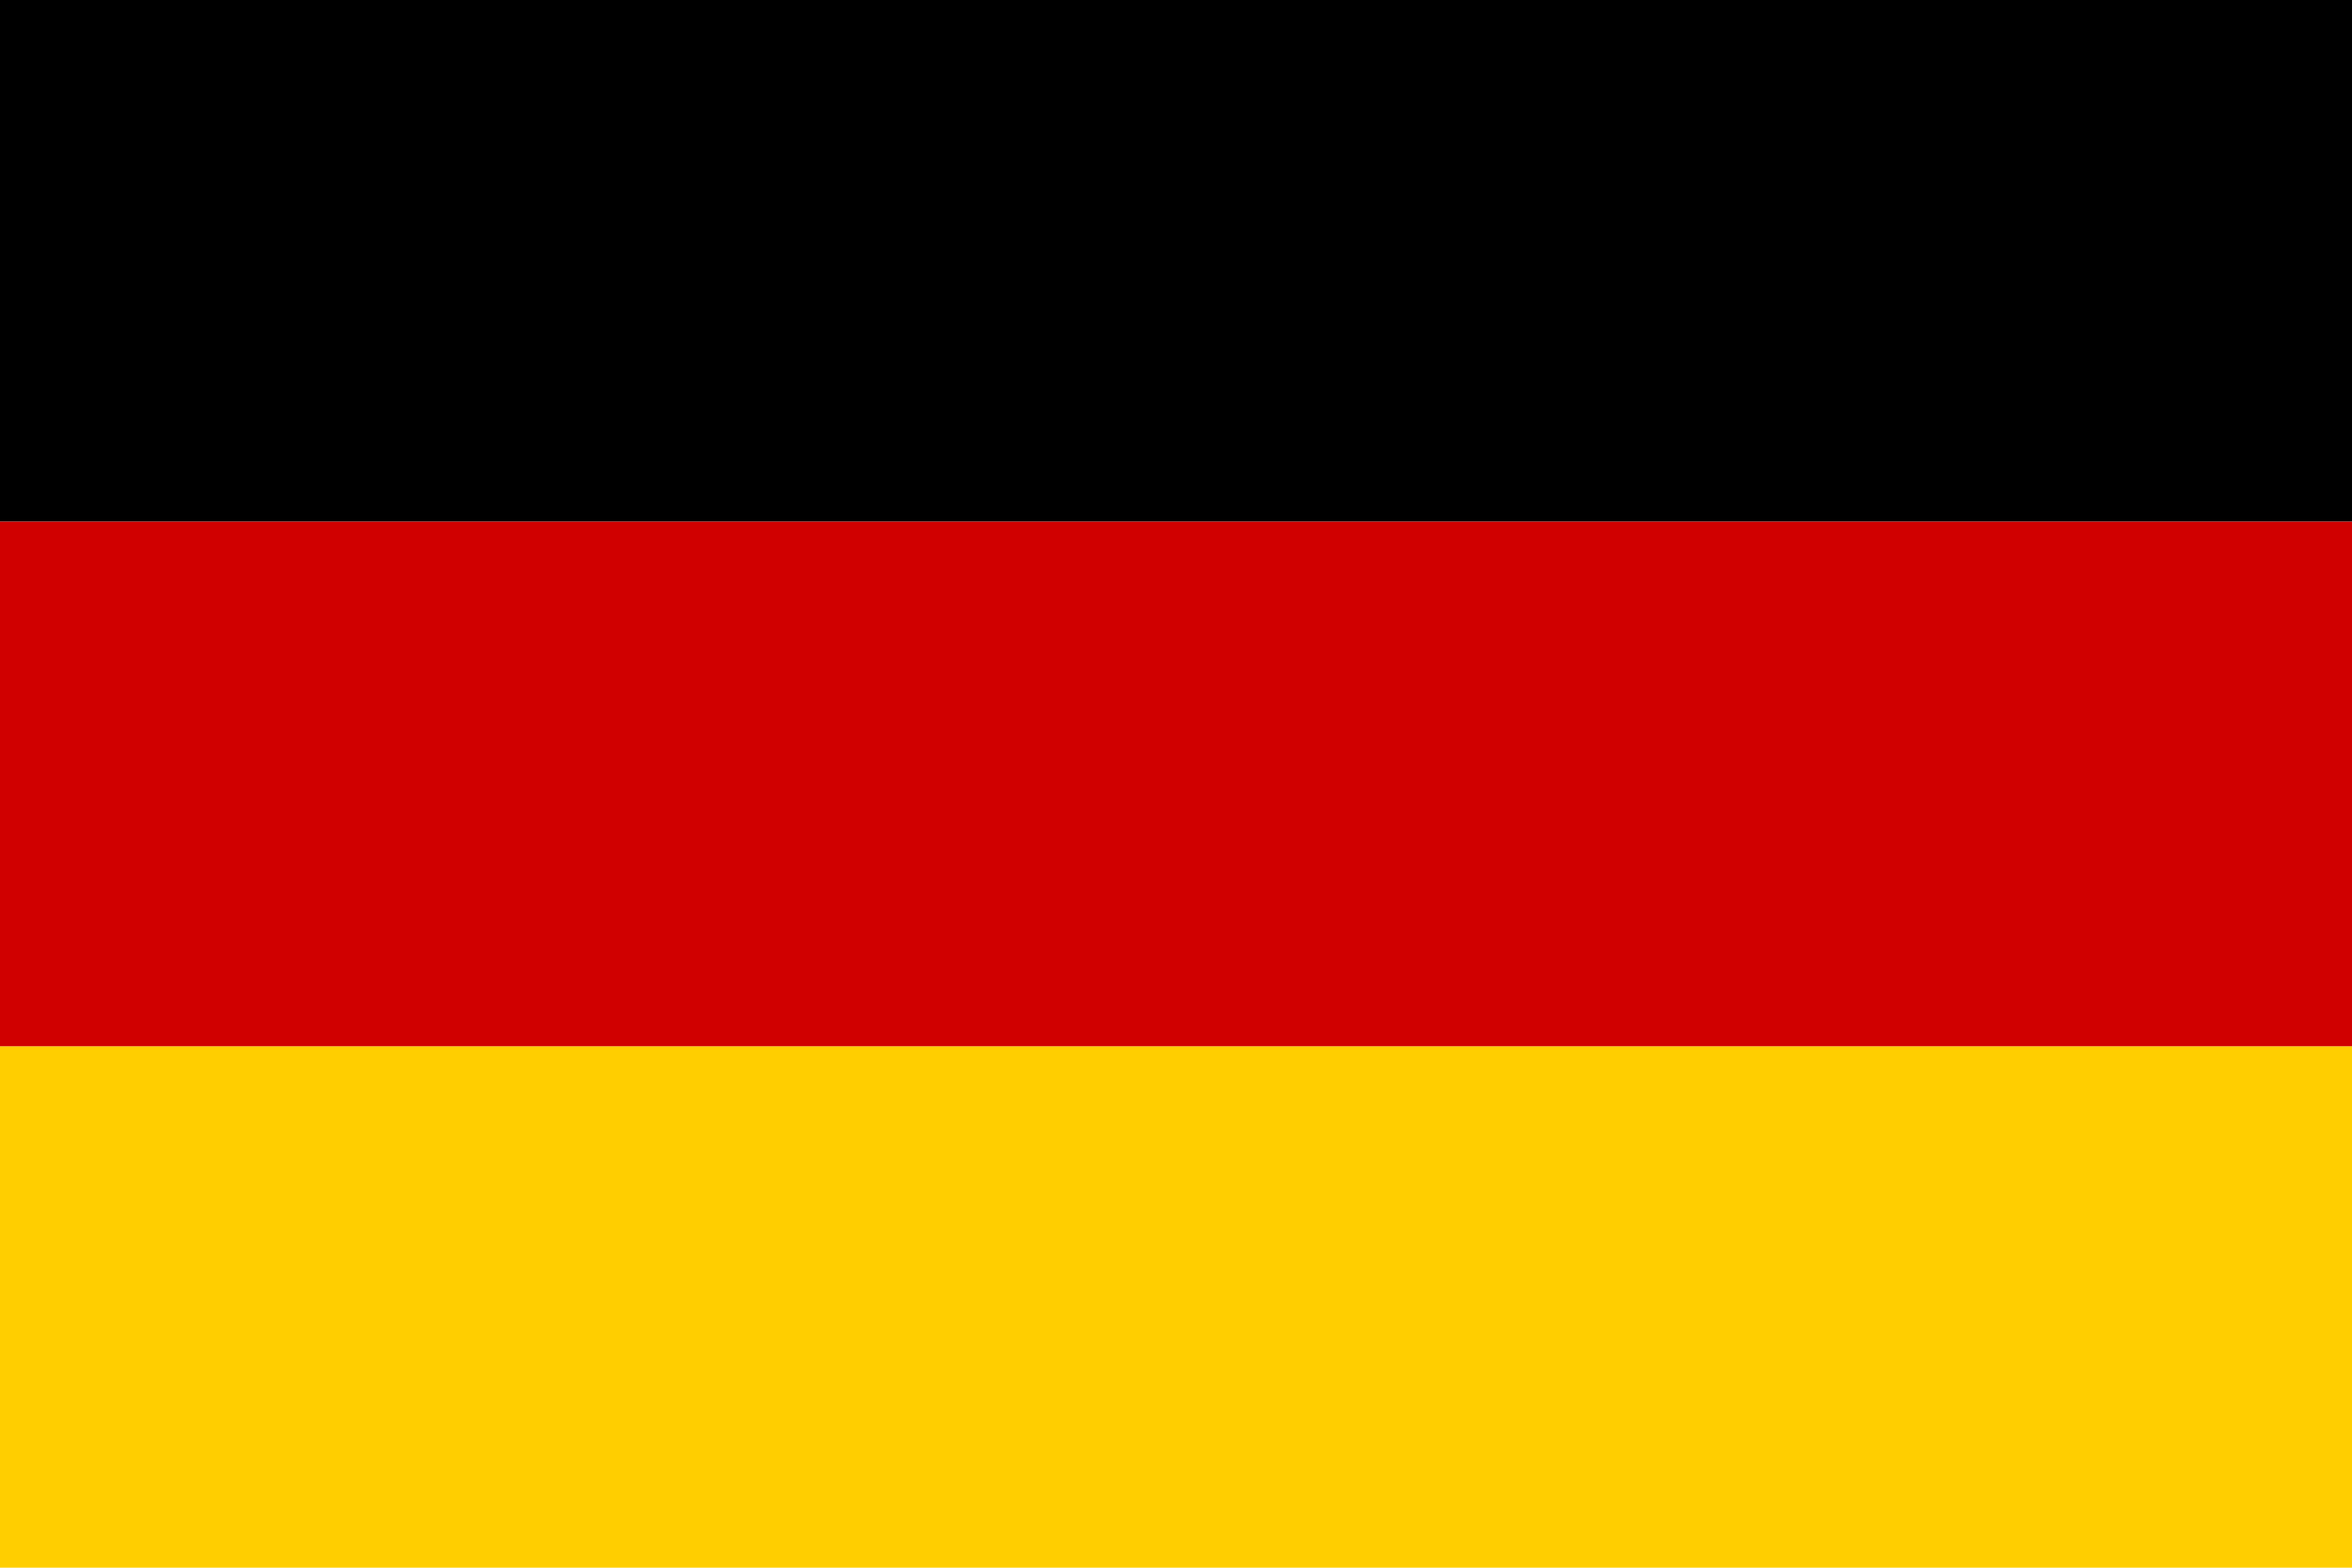
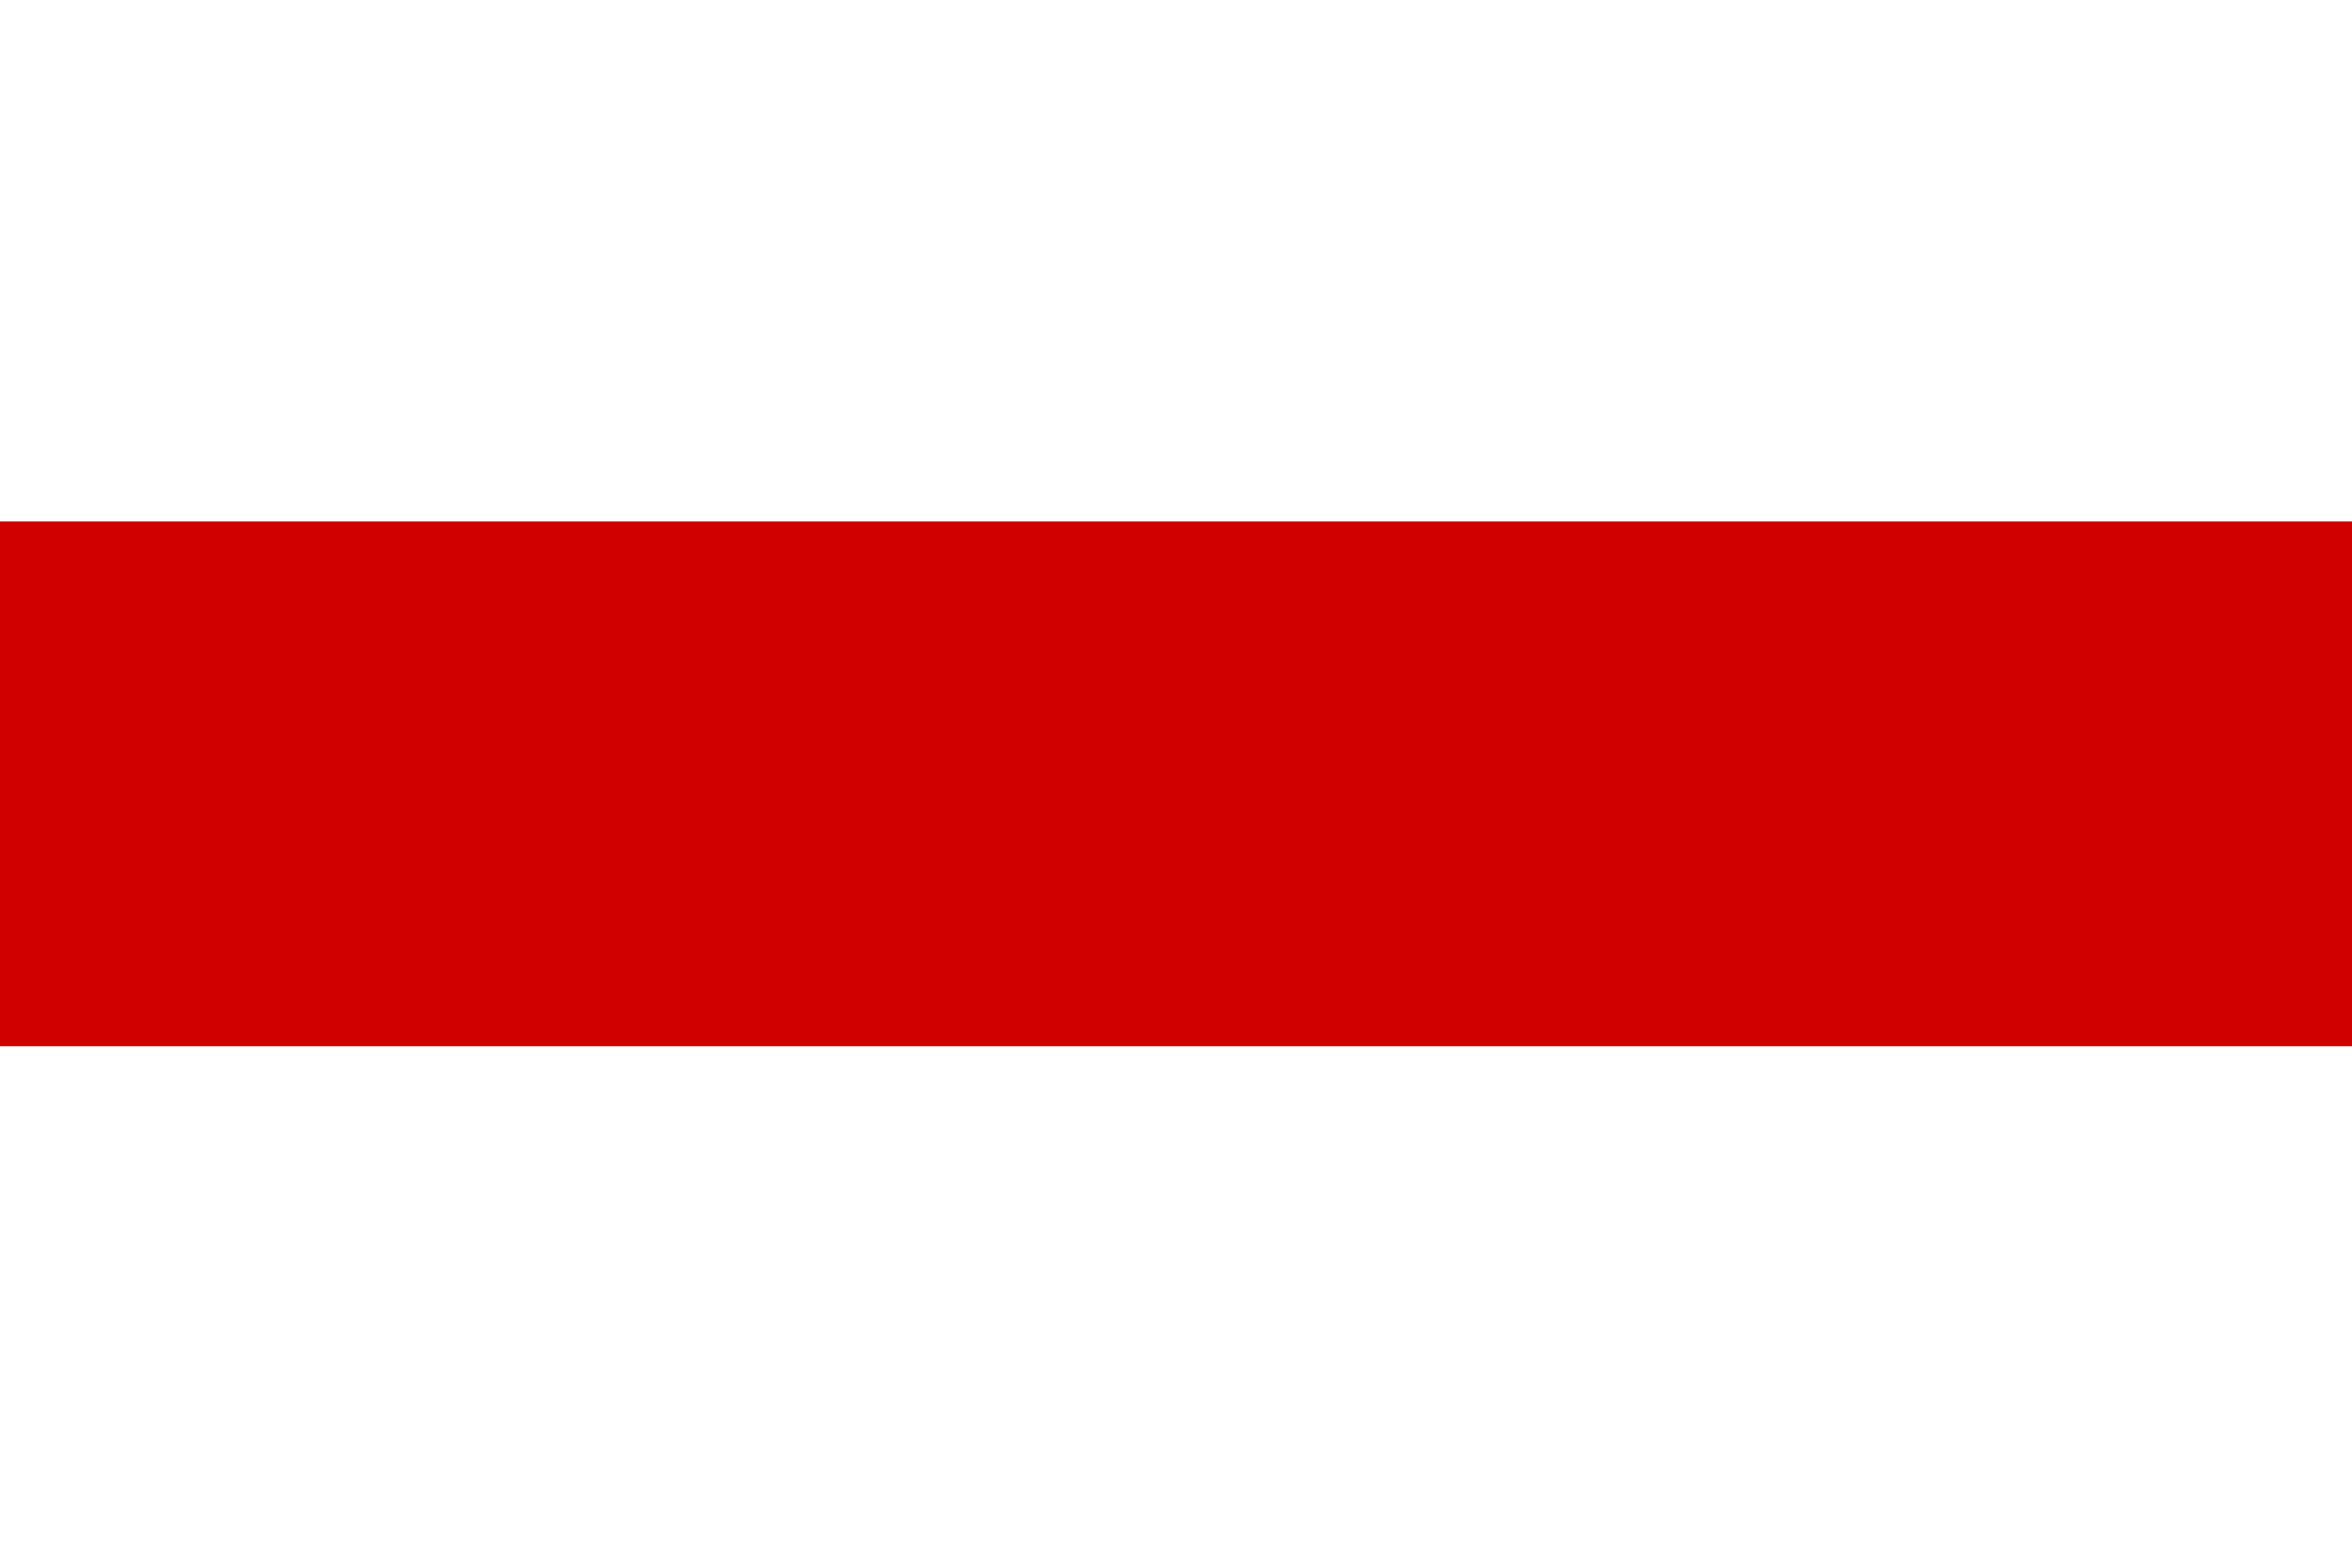
<svg xmlns="http://www.w3.org/2000/svg" enable-background="new 0 0 600 400" height="400" viewBox="0 0 600 400" width="600">
-   <path d="m600 400.849v-133.9h-600v133.899" fill="#ffce00" />
  <path d="m600 266.949v-133.899h-600v133.899" fill="#d00000" />
-   <path d="m600 133.05v-133.899h-600v133.899" />
+   <path d="m600 133.05v-133.899v133.899" />
</svg>